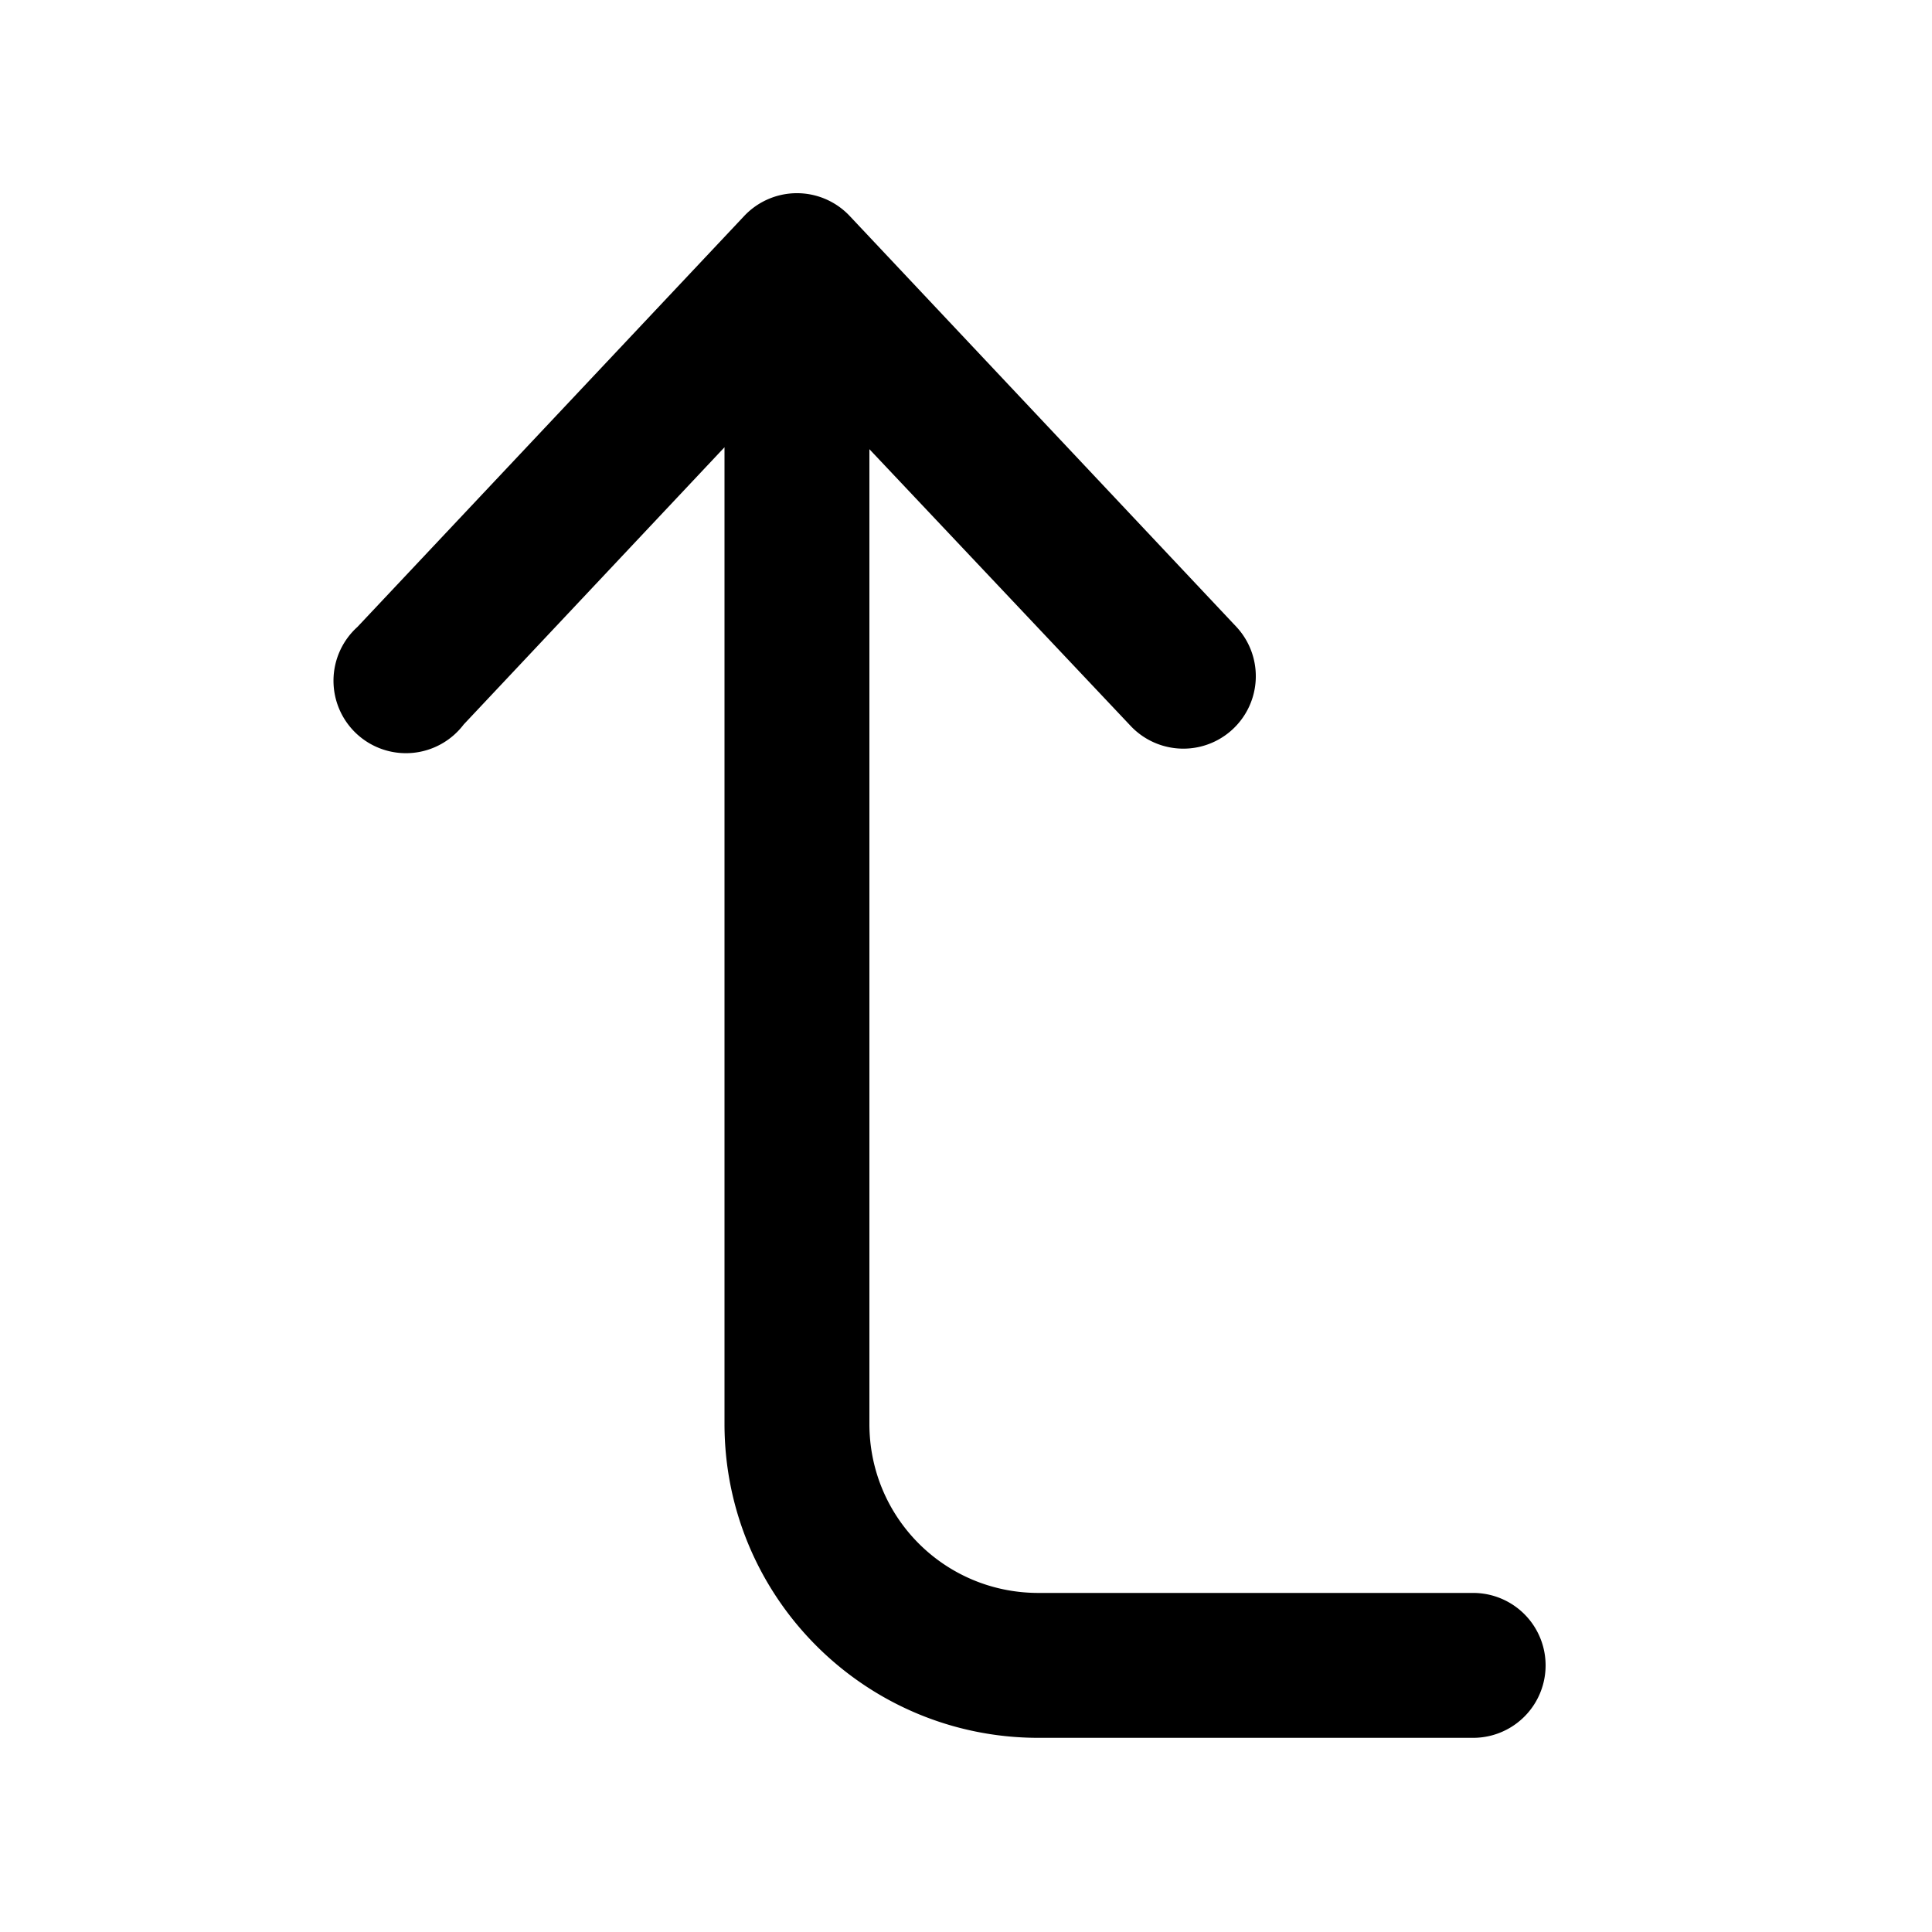
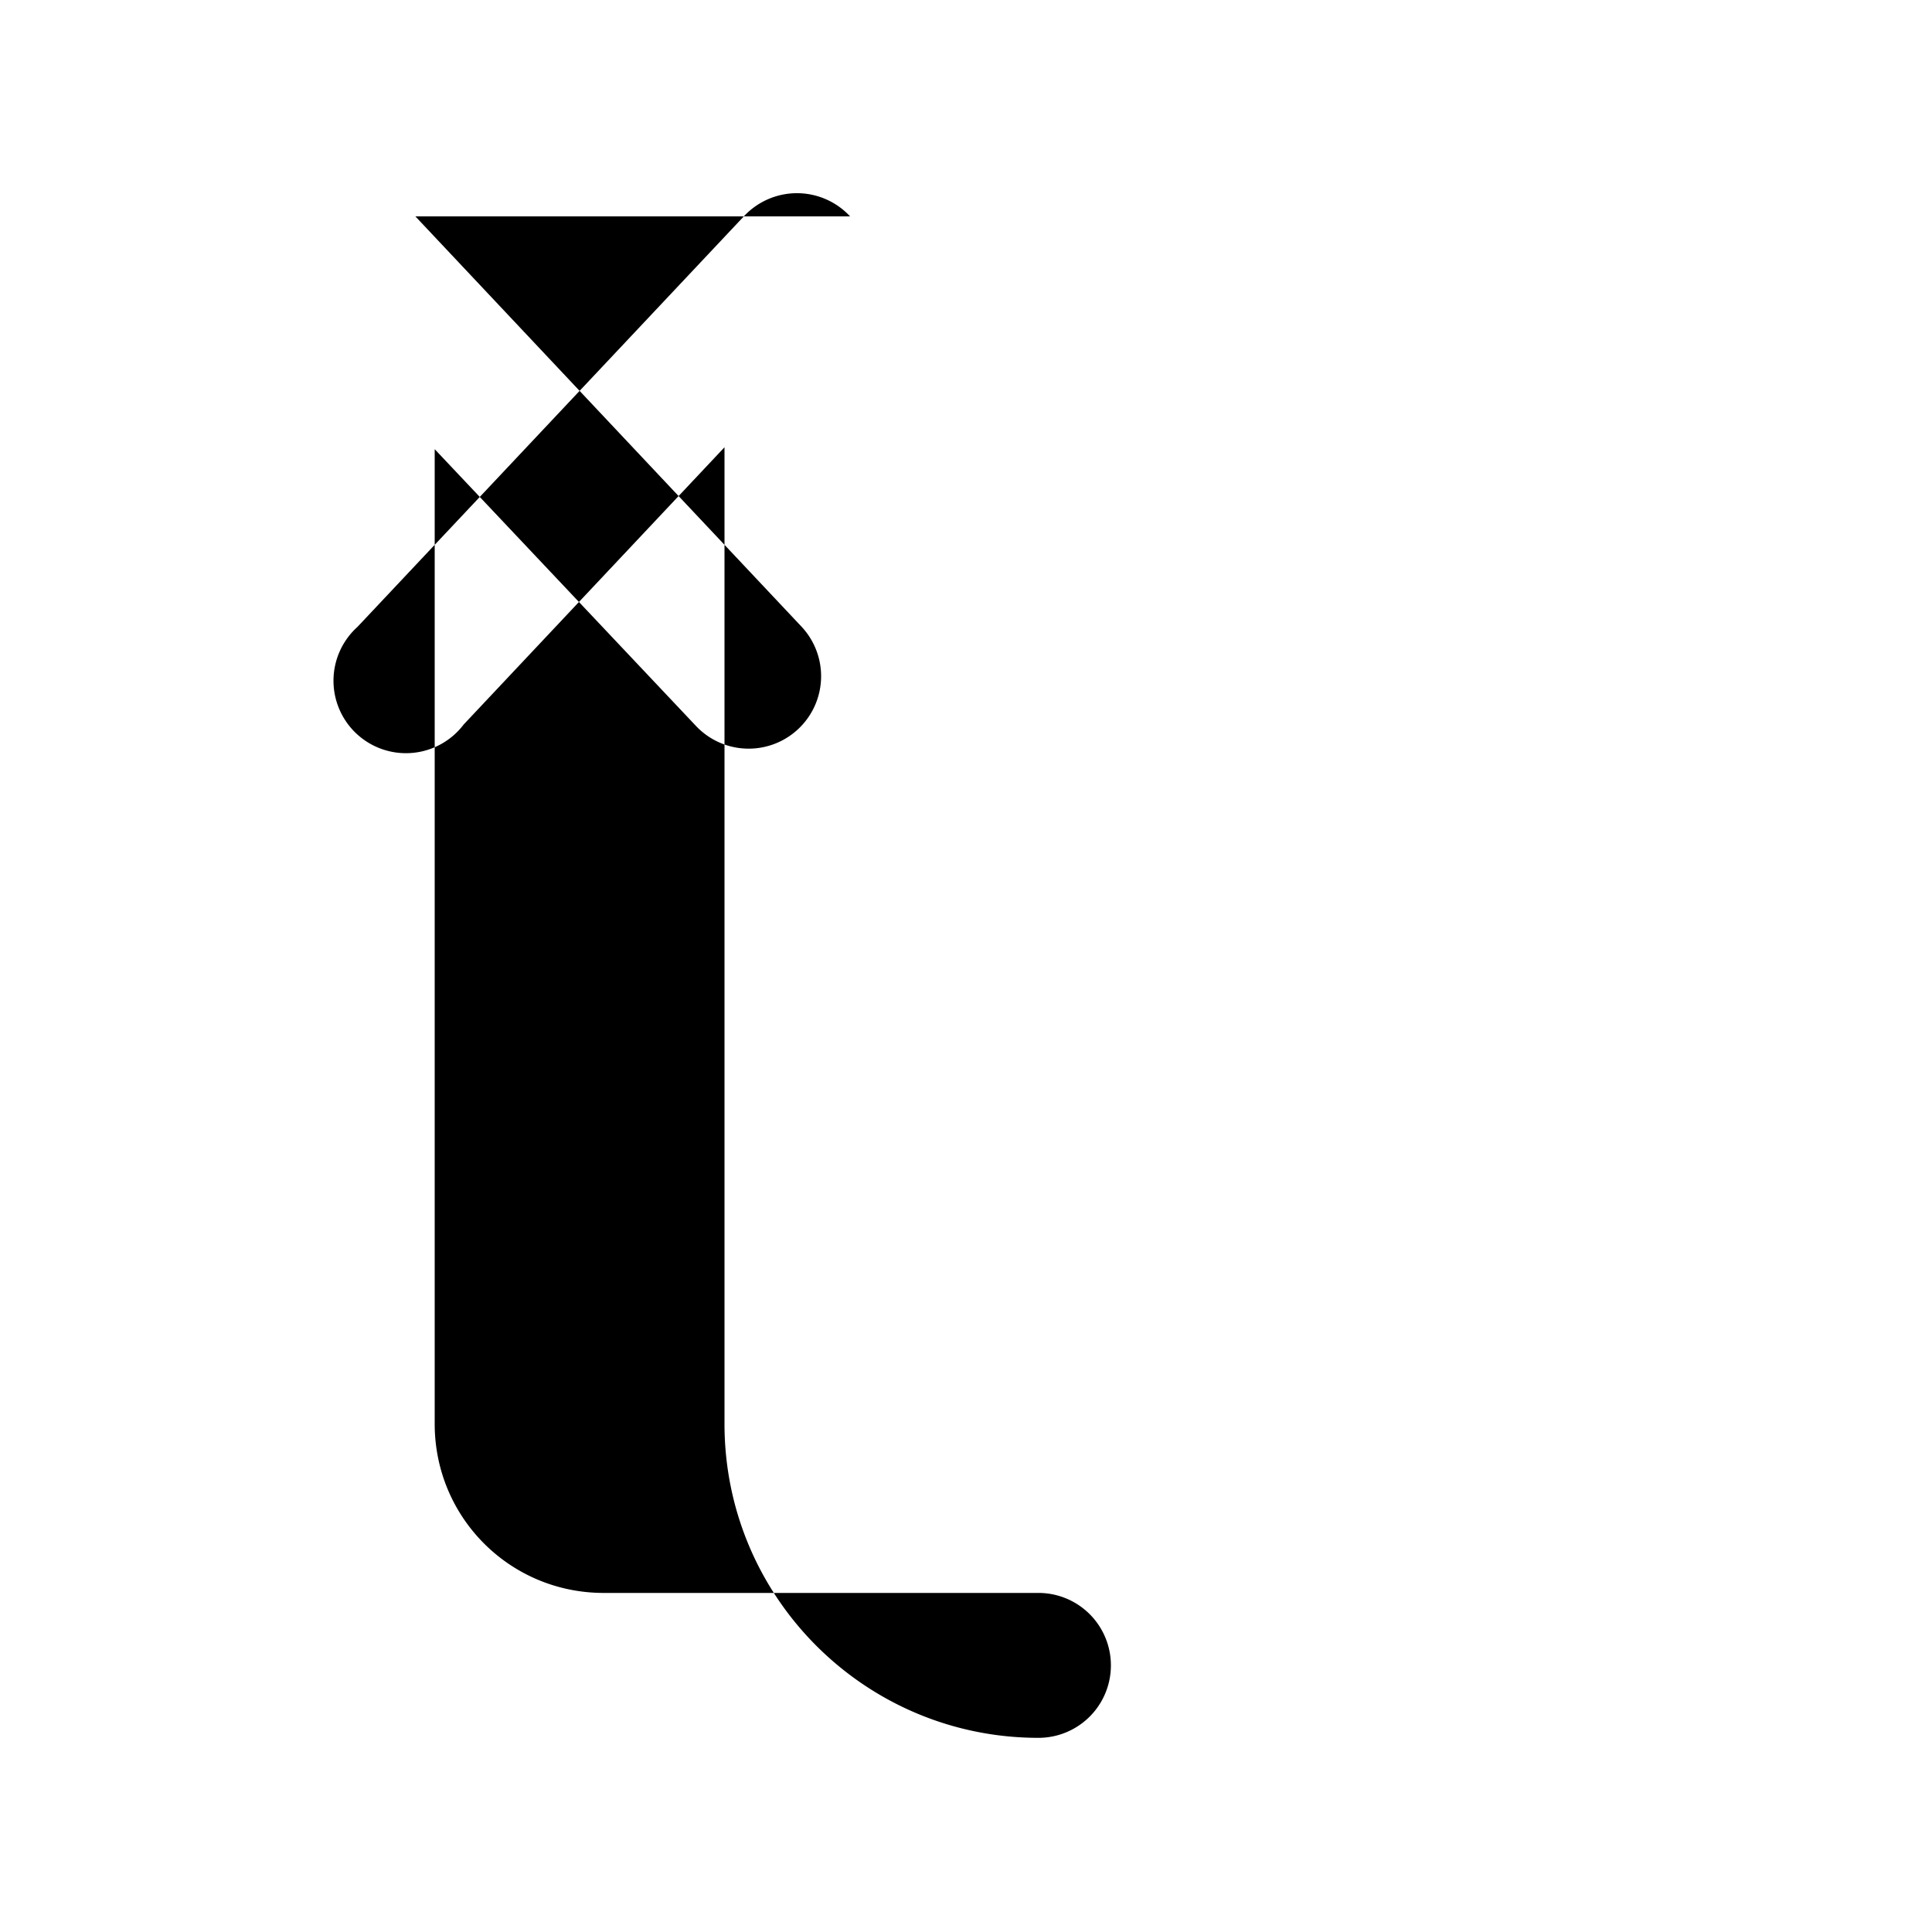
<svg xmlns="http://www.w3.org/2000/svg" width="20" height="20" viewBox="0 0 20 20">
-   <path d="M8.8 2.24a.75.75 0 0 0-1.1 0l-4 4.25A.75.75 0 1 0 4.8 7.5l2.7-2.87v10.11c0 1.8 1.46 3.25 3.25 3.25h4.5a.75.75 0 0 0 0-1.5h-4.5c-.97 0-1.75-.78-1.75-1.75V4.65l2.7 2.86a.75.75 0 1 0 1.1-1.02l-4-4.25Z" />
+   <path d="M8.8 2.24a.75.75 0 0 0-1.1 0l-4 4.25A.75.75 0 1 0 4.8 7.5l2.7-2.87v10.11c0 1.8 1.46 3.25 3.25 3.25a.75.75 0 0 0 0-1.5h-4.5c-.97 0-1.75-.78-1.75-1.75V4.65l2.7 2.86a.75.75 0 1 0 1.1-1.02l-4-4.25Z" />
</svg>